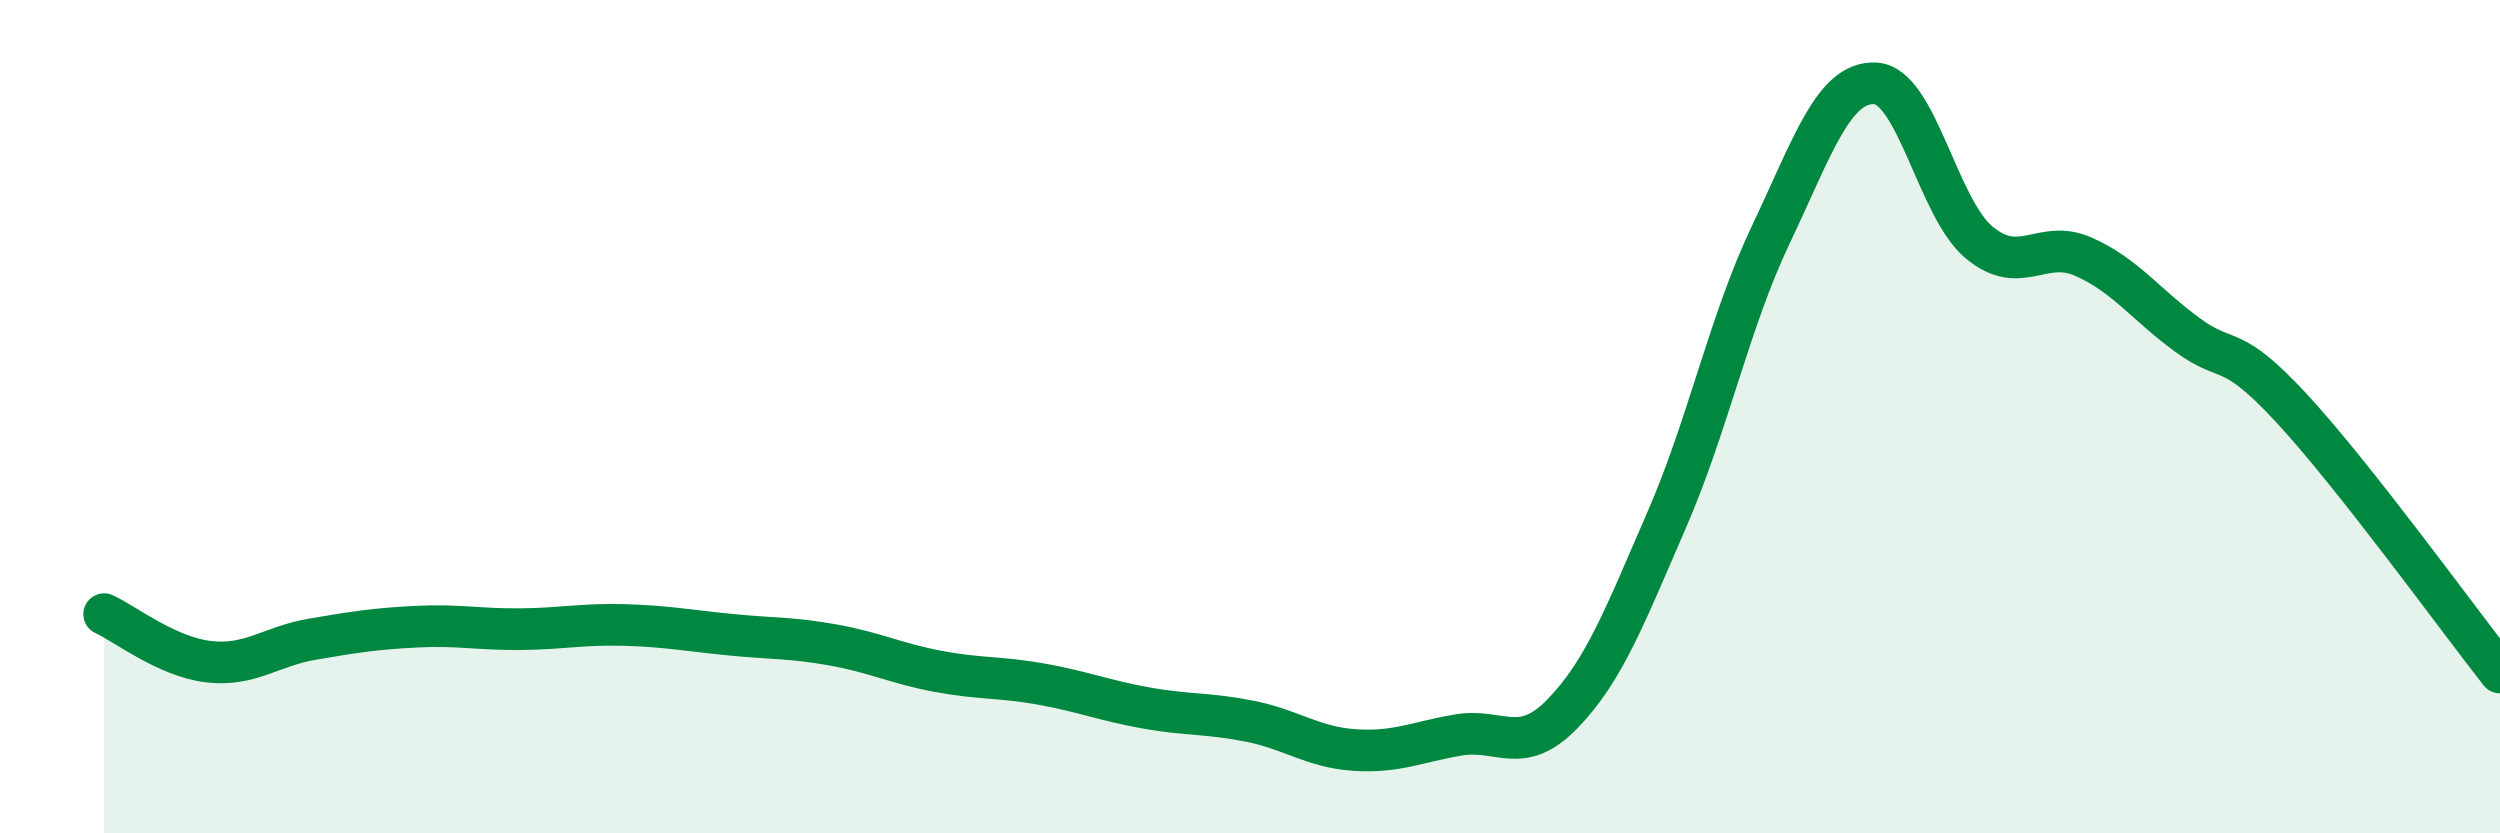
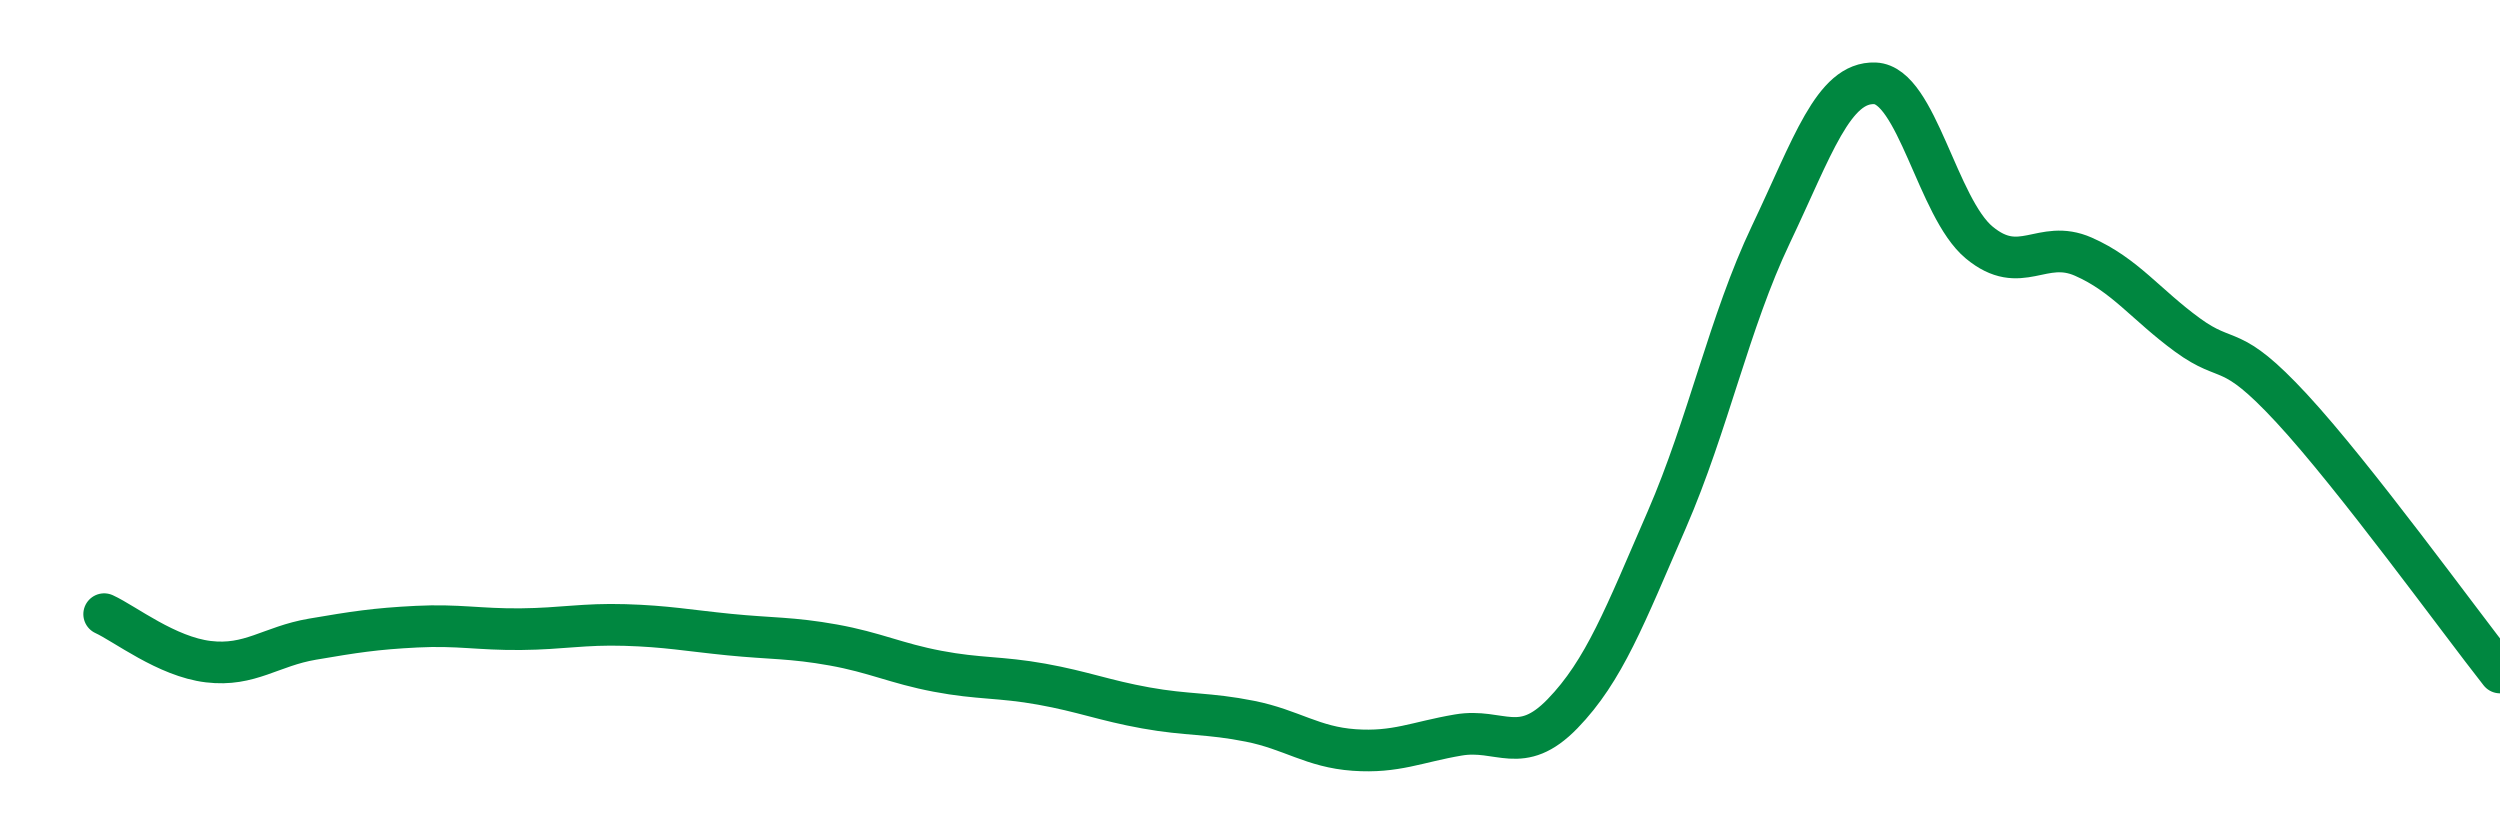
<svg xmlns="http://www.w3.org/2000/svg" width="60" height="20" viewBox="0 0 60 20">
-   <path d="M 2.5,14.74 C 3,14.97 4,15.76 5,15.88 C 6,16 6.5,15.51 7.5,15.34 C 8.5,15.17 9,15.09 10,15.04 C 11,14.99 11.5,15.11 12.5,15.1 C 13.5,15.09 14,14.97 15,15 C 16,15.03 16.5,15.13 17.5,15.23 C 18.5,15.33 19,15.3 20,15.48 C 21,15.66 21.5,15.92 22.5,16.11 C 23.5,16.3 24,16.24 25,16.42 C 26,16.6 26.5,16.81 27.5,16.99 C 28.5,17.17 29,17.11 30,17.31 C 31,17.51 31.5,17.93 32.5,18 C 33.5,18.07 34,17.81 35,17.64 C 36,17.47 36.5,18.16 37.5,17.13 C 38.5,16.1 39,14.78 40,12.48 C 41,10.18 41.5,7.73 42.5,5.63 C 43.5,3.53 44,1.96 45,2 C 46,2.04 46.5,4.99 47.5,5.82 C 48.5,6.65 49,5.72 50,6.16 C 51,6.6 51.5,7.31 52.5,8.04 C 53.5,8.77 53.5,8.18 55,9.8 C 56.5,11.42 59,14.87 60,16.14L60 20L2.5 20Z" fill="#008740" opacity="0.1" stroke-linecap="round" stroke-linejoin="round" />
  <path d="M 2.5,14.74 C 3,14.97 4,15.76 5,15.88 C 6,16 6.5,15.51 7.5,15.34 C 8.5,15.17 9,15.09 10,15.04 C 11,14.99 11.5,15.11 12.5,15.1 C 13.5,15.09 14,14.97 15,15 C 16,15.03 16.5,15.13 17.5,15.23 C 18.5,15.33 19,15.3 20,15.48 C 21,15.66 21.5,15.92 22.5,16.11 C 23.5,16.3 24,16.24 25,16.42 C 26,16.6 26.5,16.81 27.5,16.99 C 28.5,17.17 29,17.11 30,17.31 C 31,17.51 31.5,17.93 32.5,18 C 33.5,18.07 34,17.81 35,17.64 C 36,17.47 36.5,18.16 37.5,17.13 C 38.5,16.1 39,14.78 40,12.48 C 41,10.18 41.5,7.73 42.5,5.63 C 43.5,3.53 44,1.96 45,2 C 46,2.04 46.5,4.99 47.5,5.82 C 48.5,6.65 49,5.72 50,6.16 C 51,6.6 51.5,7.31 52.5,8.04 C 53.5,8.77 53.5,8.18 55,9.8 C 56.5,11.42 59,14.87 60,16.14" stroke="#008740" stroke-width="1" fill="none" stroke-linecap="round" stroke-linejoin="round" />
</svg>